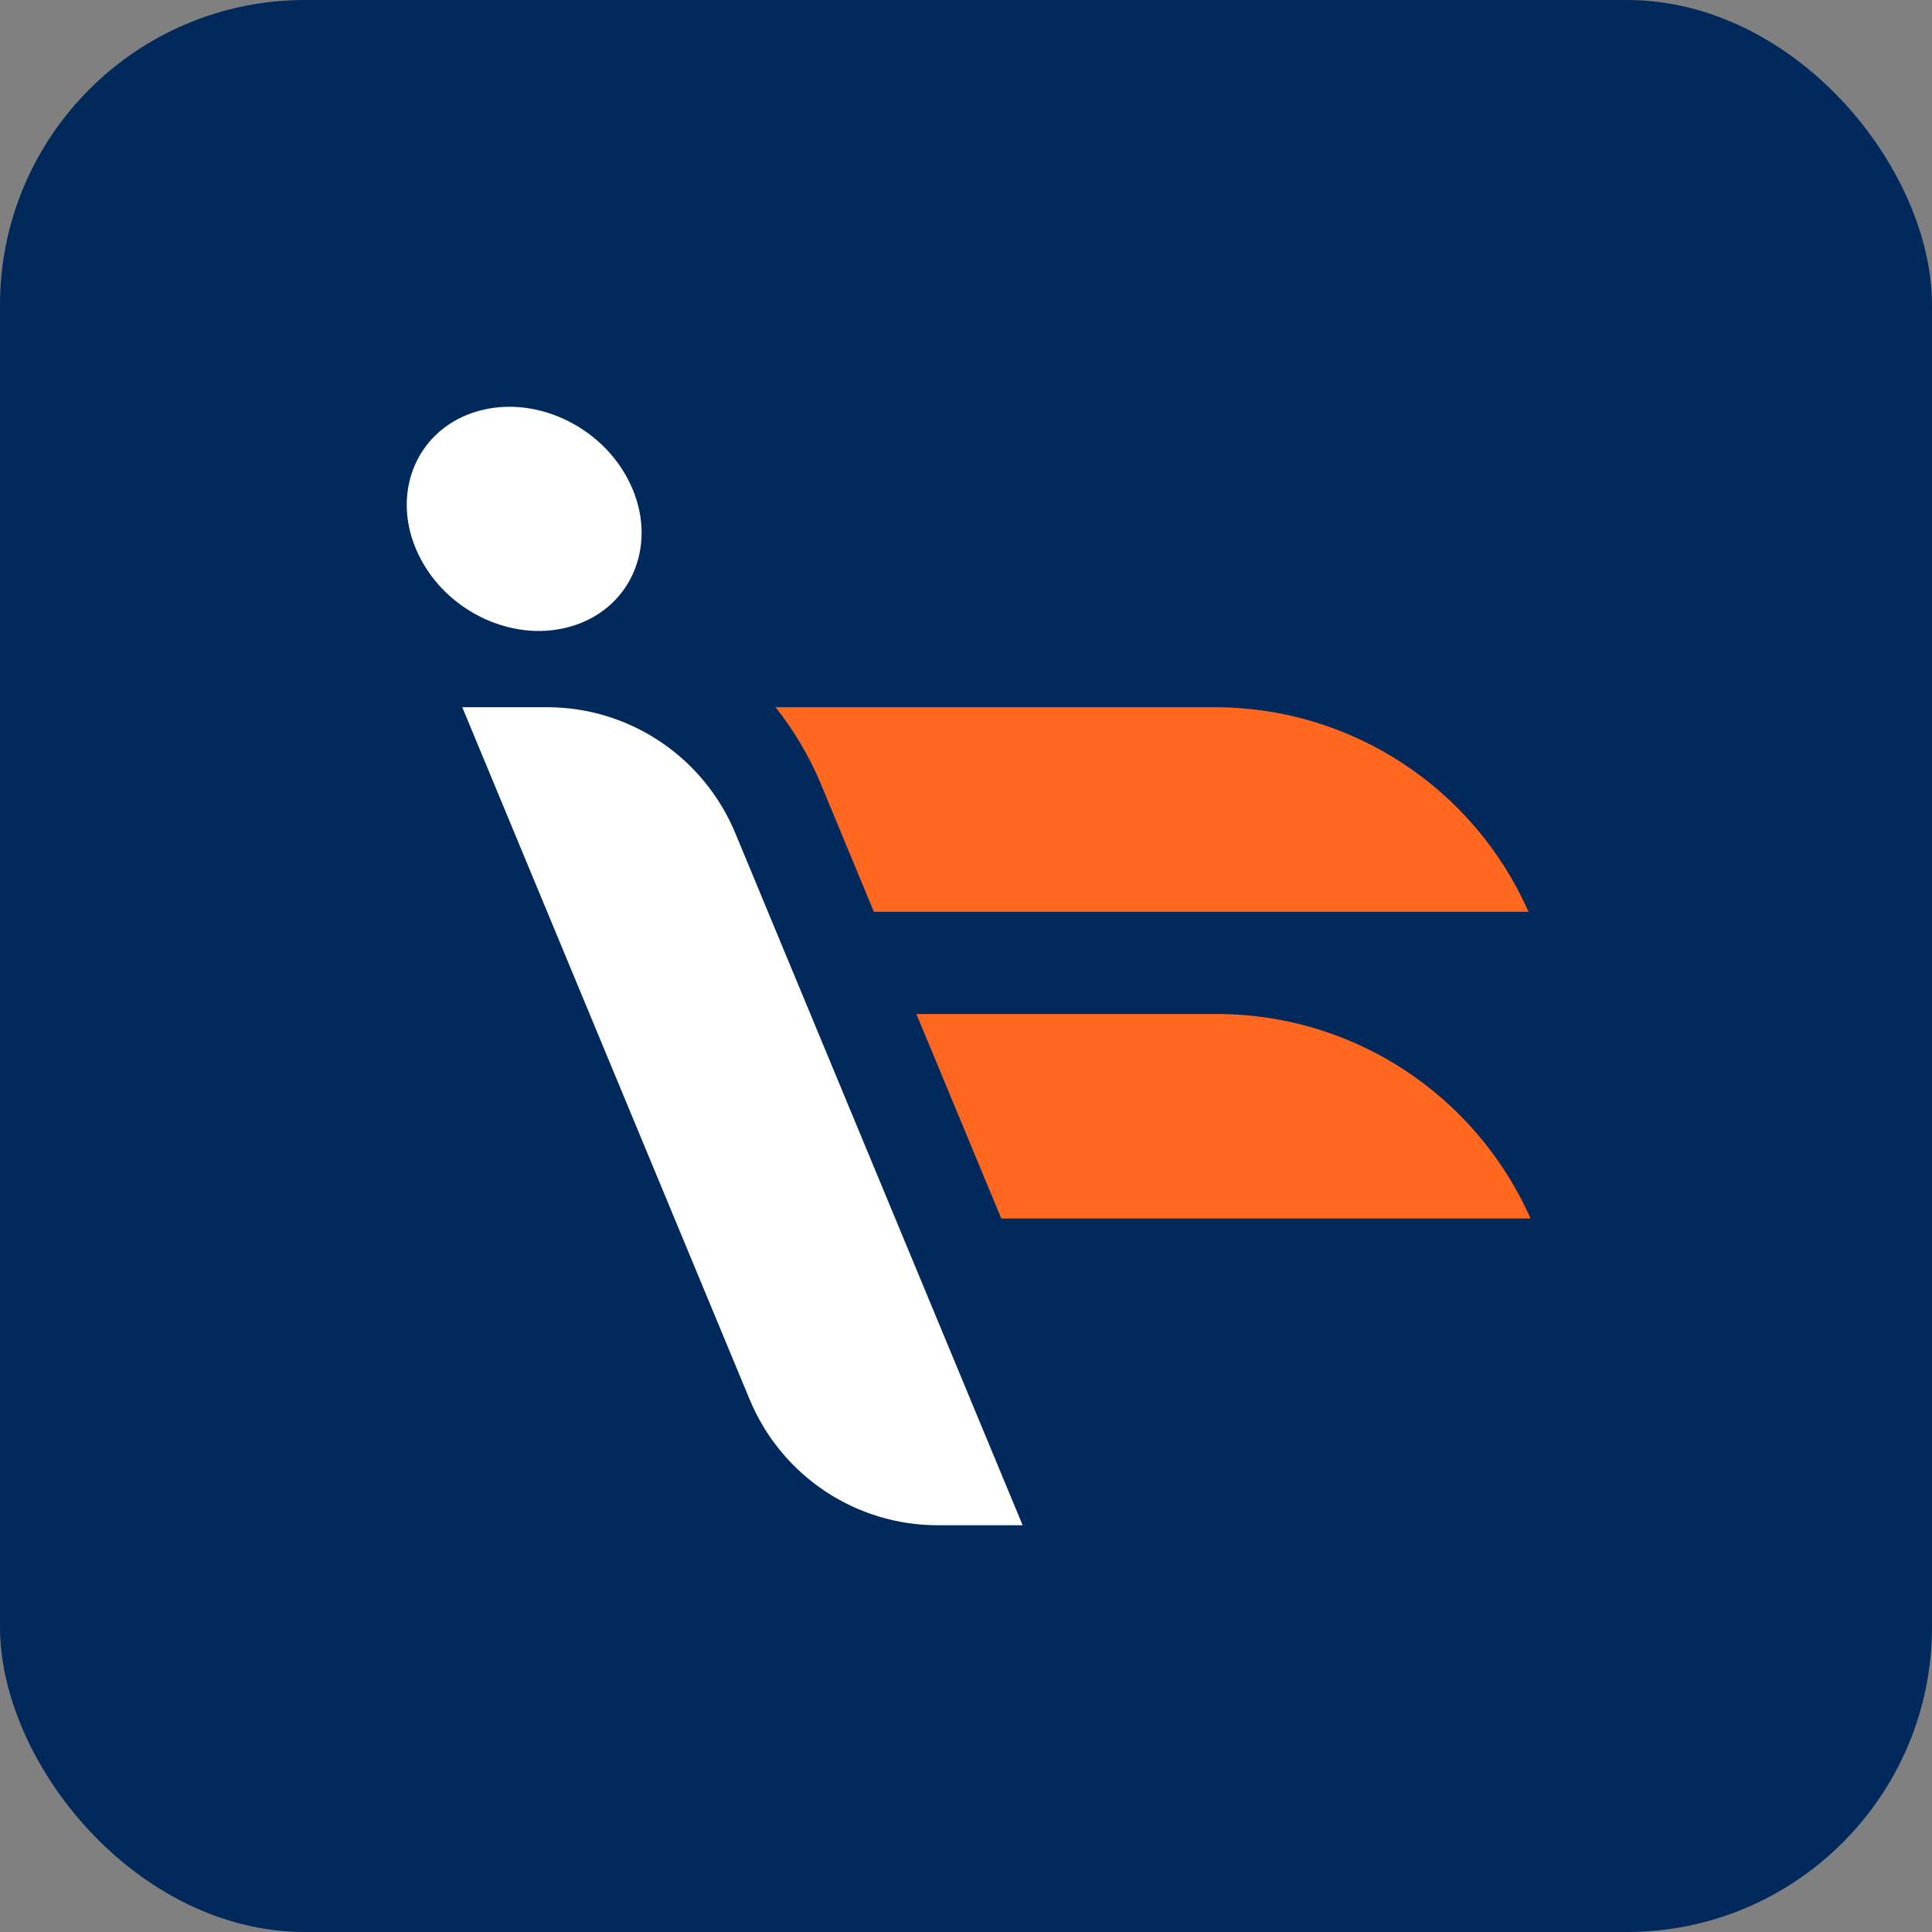
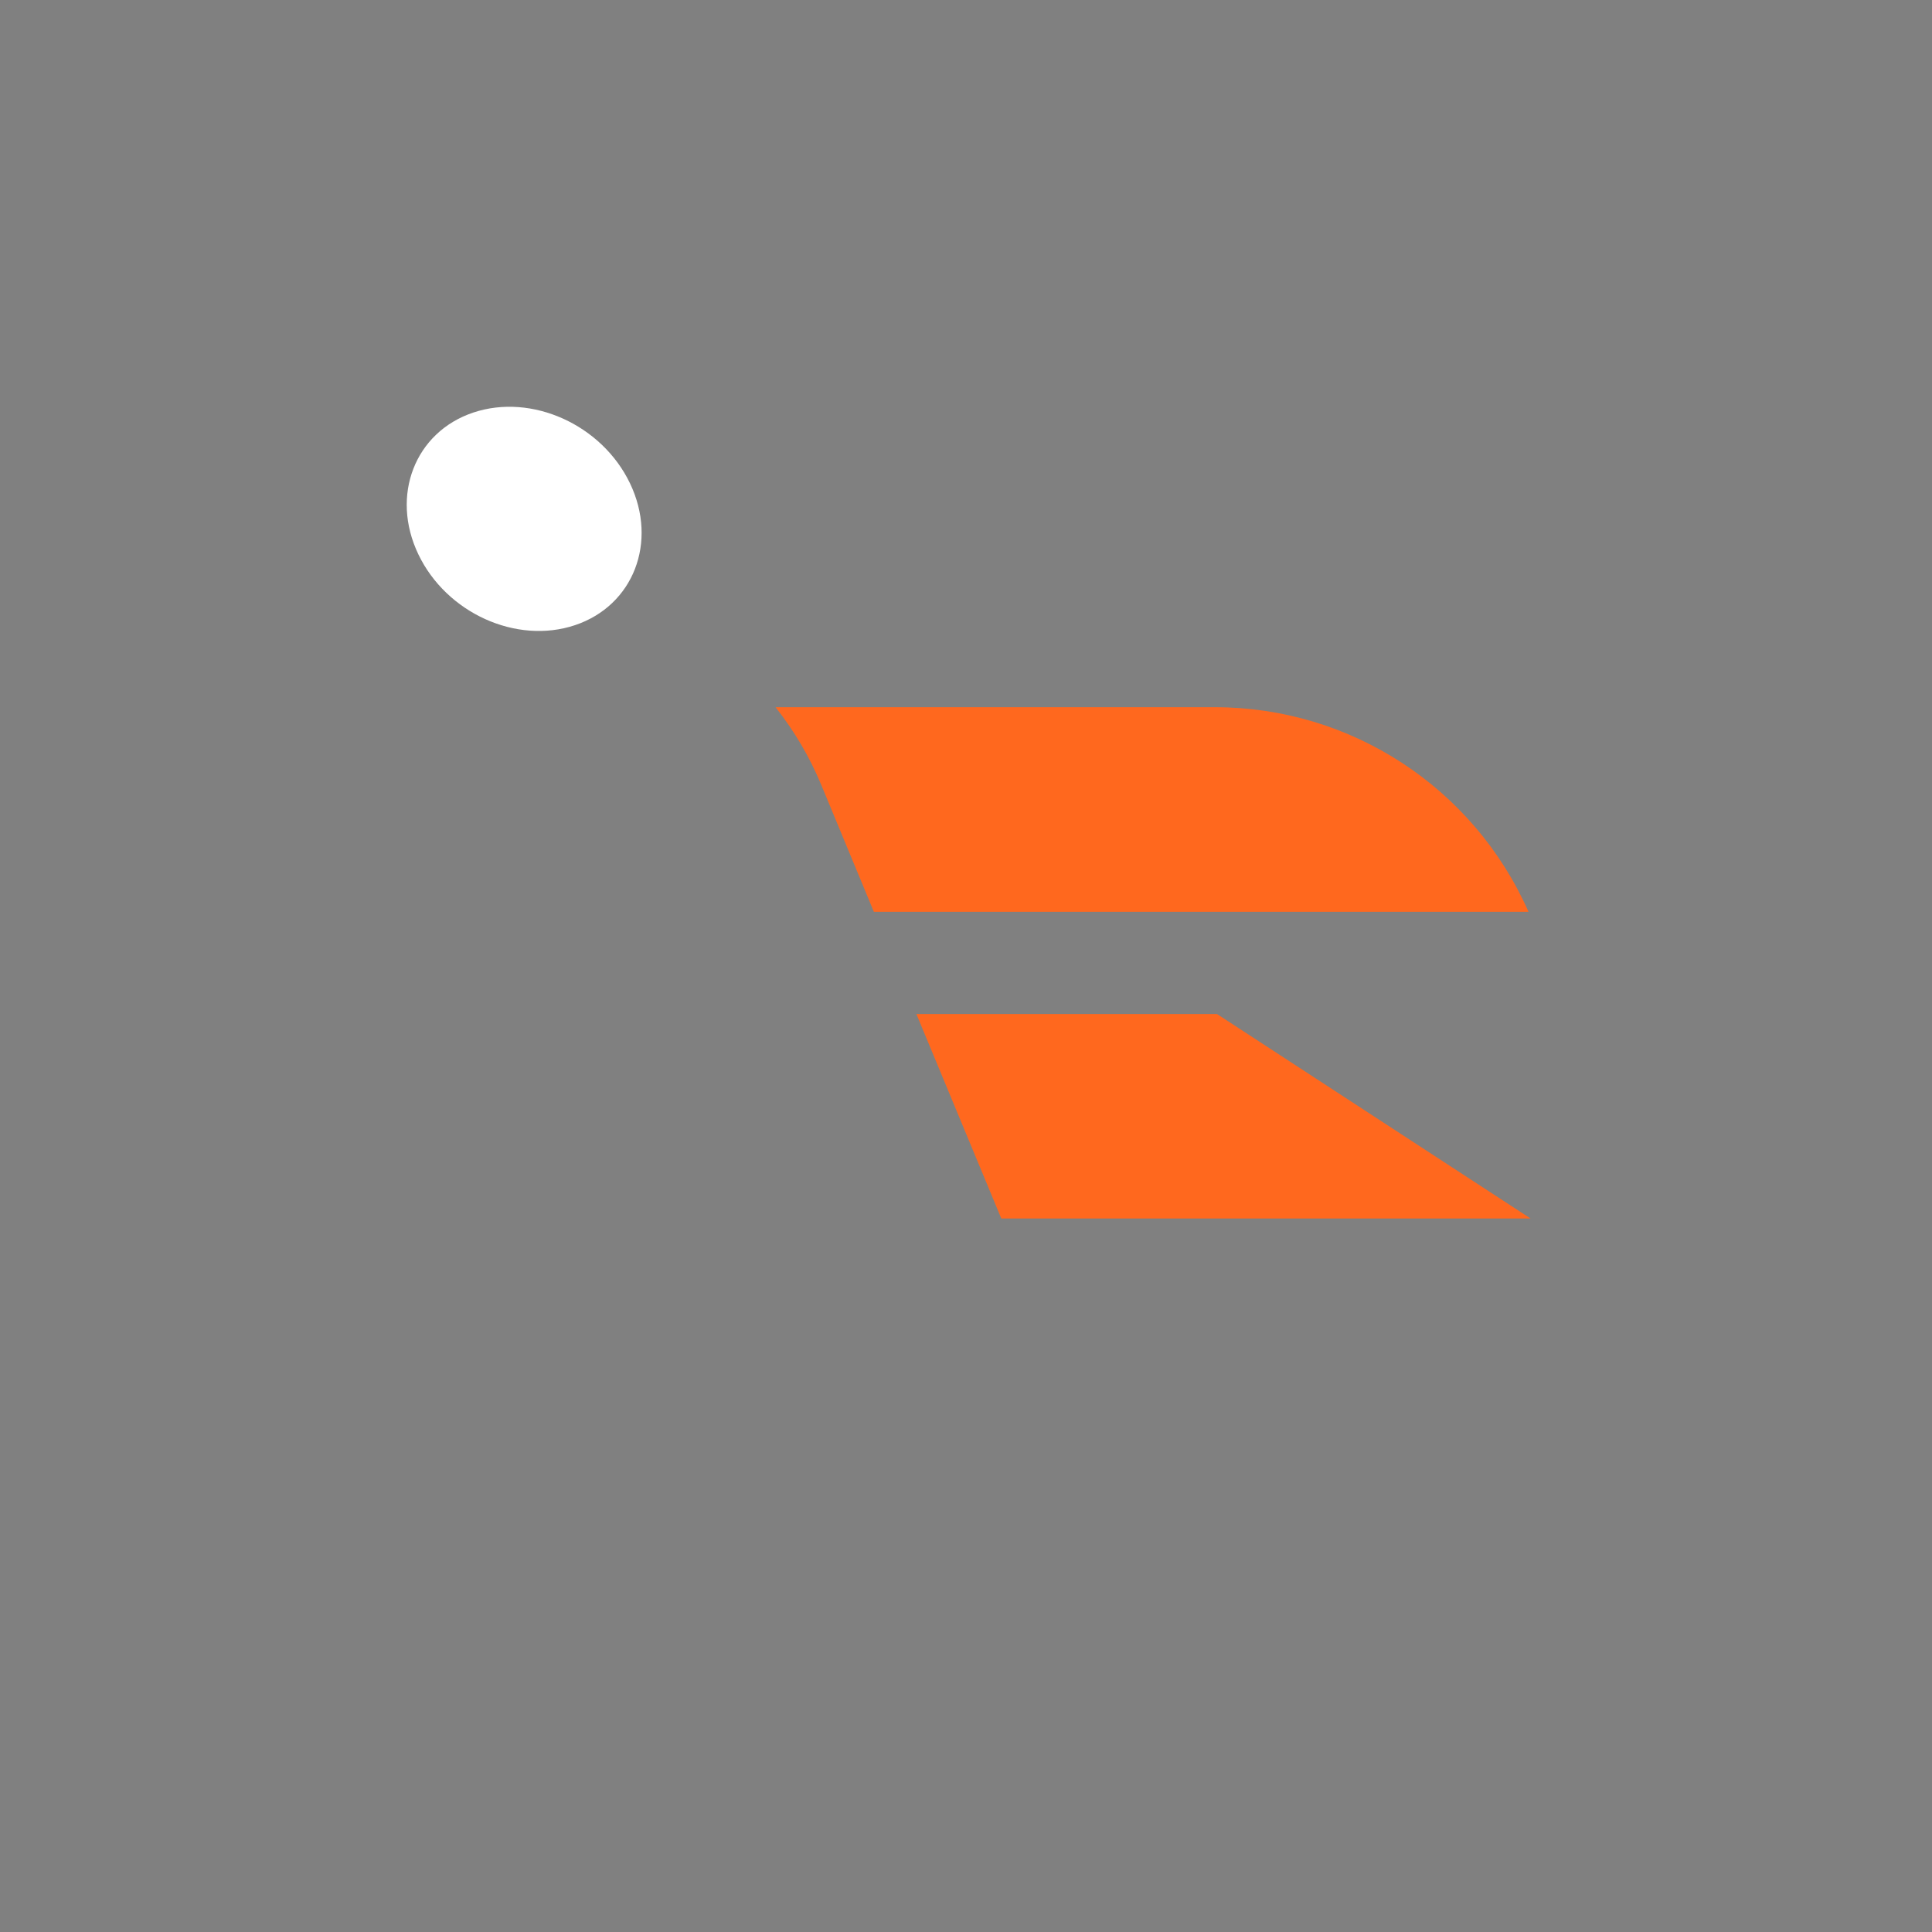
<svg xmlns="http://www.w3.org/2000/svg" width="19" height="19" viewBox="0 0 19 19" fill="none">
  <rect x="0" y="0" width="19" height="19" fill="#808080" stroke="none" />
-   <rect width="19" height="19" rx="3" fill="#01295C" />
-   <path d="M5.381 6.955H4.554H4.546L7.372 13.762C7.683 14.512 8.413 15 9.222 15H10.057L7.231 8.193C6.92 7.444 6.19 6.955 5.381 6.955Z" fill="white" />
  <path d="M5.655 6.148C6.229 5.956 6.472 5.331 6.196 4.754C5.92 4.177 5.23 3.865 4.655 4.057C4.08 4.249 3.838 4.874 4.114 5.451C4.39 6.029 5.079 6.341 5.655 6.148Z" fill="white" />
-   <path d="M11.968 9.972H9.012L9.847 11.983H15.052C14.51 10.761 13.302 9.972 11.968 9.972Z" fill="#FF681E" />
+   <path d="M11.968 9.972H9.012L9.847 11.983H15.052Z" fill="#FF681E" />
  <path d="M8.594 8.967H15.032C14.491 7.743 13.282 6.955 11.948 6.955H7.627C7.808 7.184 7.961 7.44 8.077 7.72L8.594 8.967Z" fill="#FF681E" />
</svg>